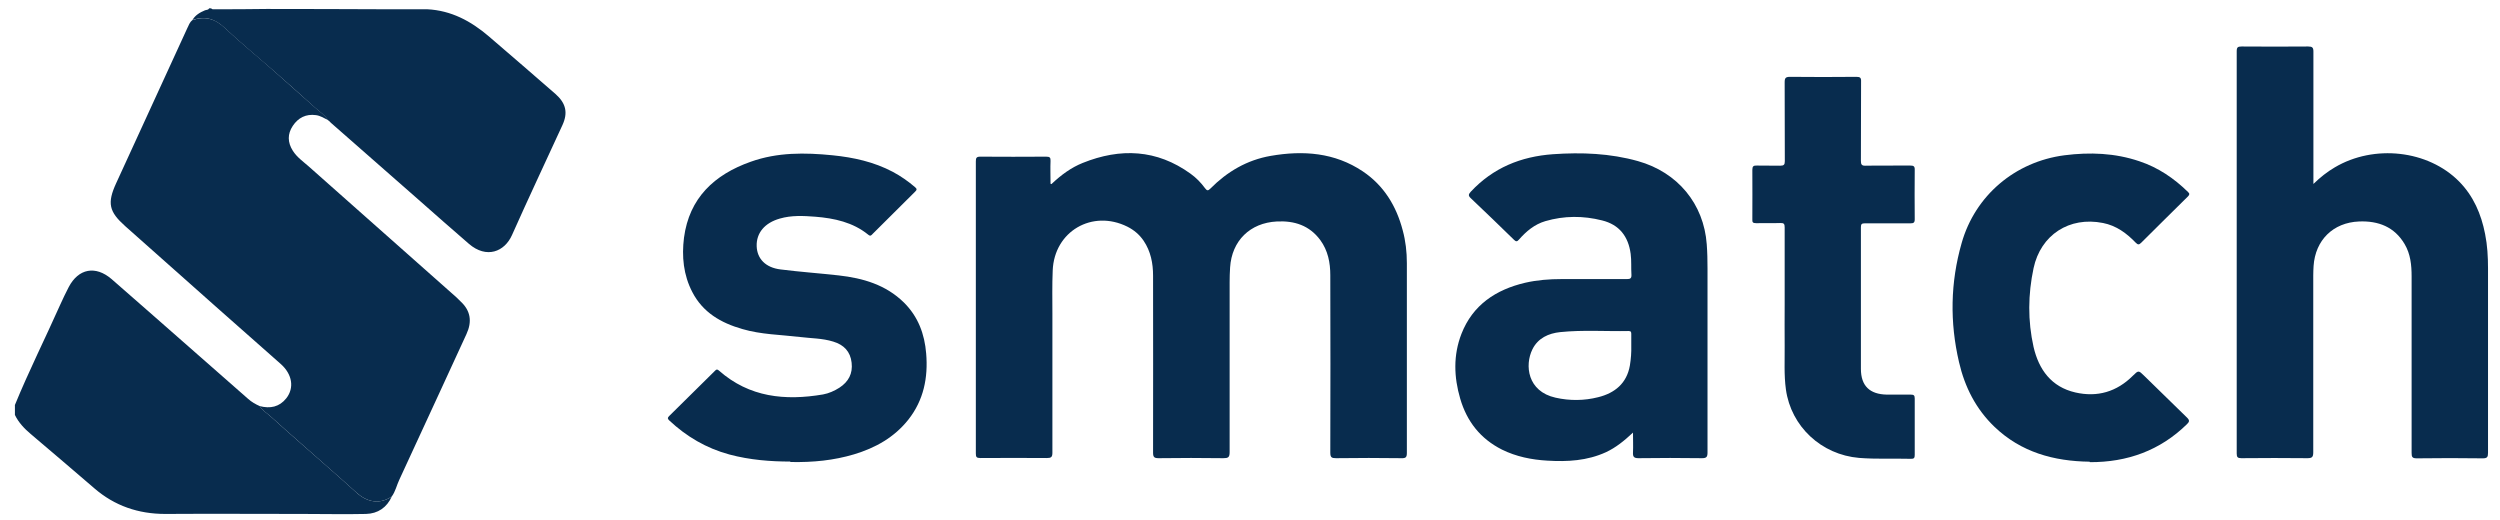
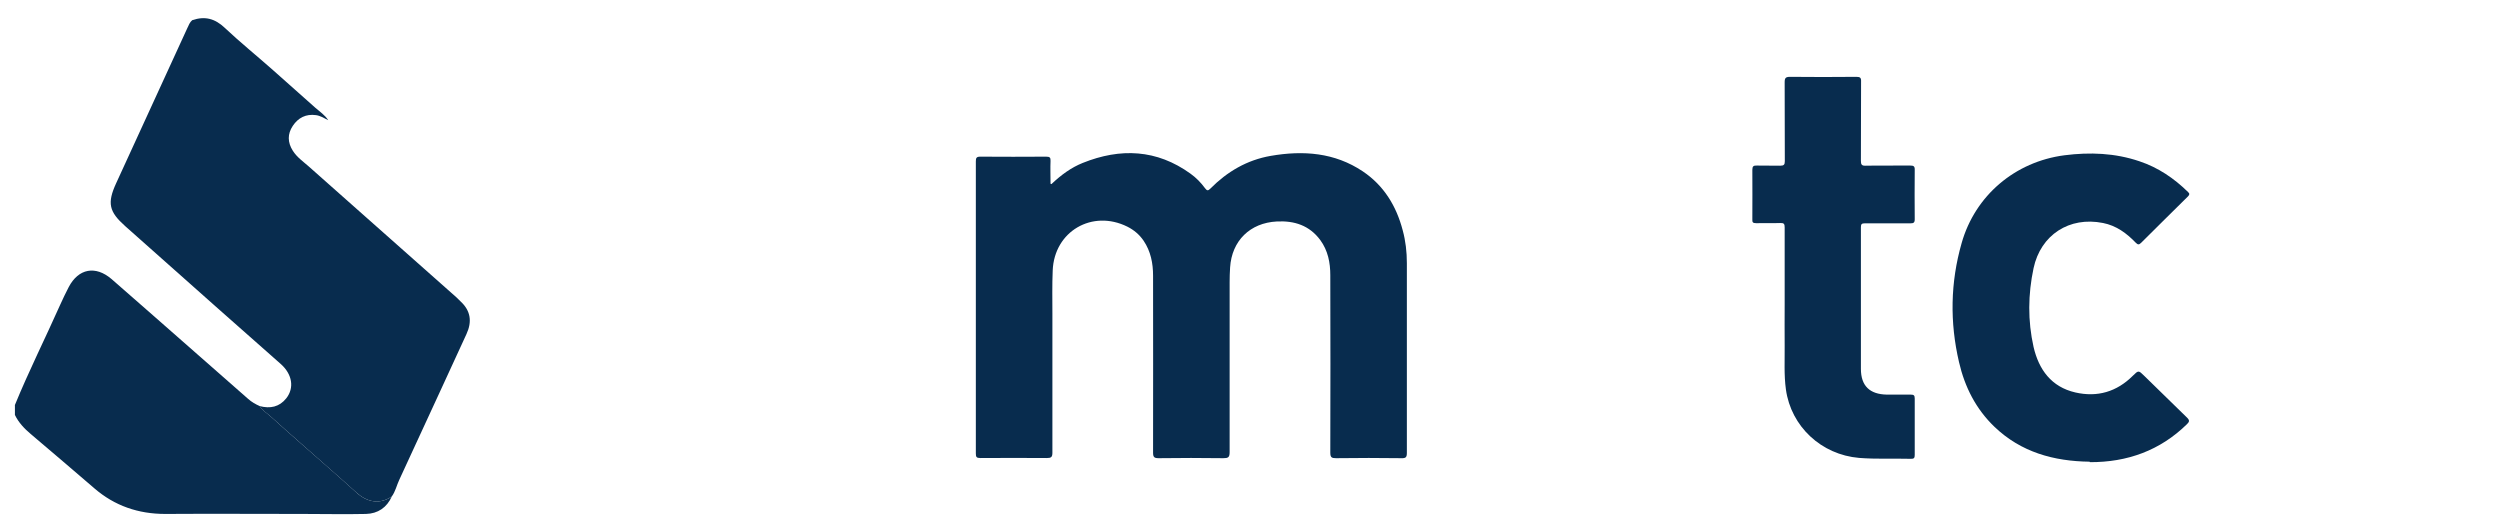
<svg xmlns="http://www.w3.org/2000/svg" width="149" height="31" viewBox="0 0 149 31" fill="none">
  <path d="M0.88 24.157C1.709 22.13 2.696 20.167 3.59 18.158C3.746 17.802 3.922 17.454 4.097 17.108C4.677 16.003 5.691 15.811 6.65 16.633C7.526 17.391 8.383 18.158 9.258 18.916C11.102 20.532 12.945 22.157 14.789 23.774C14.992 23.956 15.231 24.093 15.48 24.203C15.646 24.468 15.913 24.623 16.135 24.824C16.734 25.372 17.342 25.901 17.95 26.44C19.047 27.408 20.153 28.367 21.241 29.353C21.859 29.919 22.605 30.093 23.352 29.59C23.057 30.248 22.522 30.613 21.812 30.631C20.568 30.659 19.333 30.631 18.089 30.631C15.342 30.631 12.595 30.613 9.848 30.631C8.245 30.631 6.834 30.148 5.627 29.107C4.364 28.02 3.101 26.942 1.829 25.865C1.451 25.545 1.11 25.189 0.889 24.732V24.148L0.88 24.157Z" fill="#082C4E" />
-   <path d="M11.465 1.2C11.631 0.908 11.908 0.744 12.212 0.616C12.295 0.579 12.415 0.607 12.461 0.497C12.498 0.497 12.544 0.497 12.581 0.497C12.608 0.515 12.645 0.552 12.673 0.552C13.751 0.552 14.83 0.552 15.899 0.534C18.231 0.534 20.563 0.543 22.895 0.552C23.752 0.552 24.609 0.552 25.466 0.552C26.895 0.625 28.066 1.255 29.135 2.168C30.462 3.31 31.79 4.451 33.108 5.602C33.725 6.15 33.864 6.707 33.522 7.455C32.518 9.638 31.495 11.811 30.518 14.003C30.075 15.007 28.997 15.437 27.946 14.532C26.932 13.656 25.927 12.77 24.923 11.884C23.199 10.368 21.466 8.853 19.742 7.337C19.696 7.3 19.66 7.255 19.623 7.218C19.595 7.2 19.576 7.181 19.549 7.163C19.355 6.853 19.051 6.661 18.784 6.424C17.945 5.675 17.116 4.926 16.267 4.186C15.309 3.346 14.313 2.533 13.383 1.657C12.802 1.109 12.203 0.935 11.456 1.2H11.465Z" fill="#082C4E" />
  <path d="M62.667 10.971C63.257 10.414 63.847 9.985 64.529 9.711C66.778 8.807 68.945 8.899 70.954 10.351C71.286 10.588 71.581 10.889 71.82 11.218C71.94 11.373 71.995 11.382 72.143 11.236C73.138 10.232 74.318 9.538 75.728 9.291C77.673 8.953 79.544 9.09 81.222 10.213C82.476 11.054 83.222 12.277 83.6 13.72C83.775 14.359 83.849 15.017 83.849 15.683C83.849 19.455 83.849 23.217 83.849 26.988C83.849 27.244 83.794 27.317 83.526 27.308C82.227 27.29 80.927 27.29 79.627 27.308C79.369 27.308 79.286 27.262 79.286 26.979C79.296 23.454 79.296 19.93 79.286 16.405C79.286 15.656 79.148 14.935 78.687 14.305C78.042 13.437 77.148 13.145 76.097 13.2C74.502 13.282 73.415 14.35 73.314 15.939C73.295 16.231 73.286 16.523 73.286 16.816C73.286 20.194 73.286 23.573 73.286 26.952C73.286 27.262 73.194 27.308 72.908 27.308C71.627 27.29 70.346 27.29 69.064 27.308C68.797 27.308 68.723 27.253 68.723 26.979C68.733 23.463 68.723 19.948 68.723 16.432C68.723 15.693 68.585 14.98 68.161 14.35C67.912 13.985 67.59 13.711 67.193 13.51C65.101 12.469 62.833 13.784 62.741 16.122C62.704 16.98 62.723 17.838 62.723 18.688C62.723 21.455 62.723 24.221 62.723 26.979C62.723 27.244 62.649 27.299 62.391 27.299C61.073 27.29 59.755 27.29 58.428 27.299C58.197 27.299 58.16 27.235 58.16 27.025C58.16 21.226 58.16 15.419 58.16 9.62C58.16 9.41 58.197 9.337 58.428 9.337C59.736 9.346 61.045 9.346 62.354 9.337C62.566 9.337 62.621 9.392 62.612 9.593C62.594 10.022 62.612 10.451 62.612 10.953L62.667 10.971Z" fill="#082C4E" />
  <path d="M11.468 1.201C12.214 0.945 12.814 1.109 13.394 1.657C14.325 2.534 15.321 3.338 16.279 4.187C17.118 4.926 17.957 5.675 18.796 6.424C19.063 6.662 19.367 6.853 19.561 7.164C19.33 7.045 19.1 6.899 18.832 6.862C18.233 6.78 17.773 7.018 17.45 7.502C17.127 7.986 17.137 8.488 17.45 8.981C17.69 9.364 18.058 9.62 18.381 9.903C21.321 12.515 24.271 15.117 27.211 17.729C27.294 17.802 27.359 17.884 27.442 17.957C28.059 18.523 28.142 19.172 27.801 19.912C27.294 21.017 26.787 22.121 26.28 23.217C25.451 25.007 24.63 26.797 23.801 28.587C23.644 28.915 23.57 29.29 23.349 29.591C22.602 30.093 21.865 29.92 21.238 29.354C20.151 28.367 19.044 27.418 17.948 26.441C17.339 25.902 16.731 25.372 16.132 24.824C15.911 24.623 15.634 24.468 15.477 24.203C16.104 24.368 16.648 24.258 17.063 23.738C17.551 23.117 17.422 22.304 16.731 21.692C15.45 20.56 14.169 19.428 12.887 18.295C11.081 16.697 9.274 15.09 7.468 13.483C6.49 12.615 6.38 12.104 6.924 10.917C8.334 7.84 9.753 4.753 11.164 1.676C11.247 1.502 11.311 1.319 11.468 1.192V1.201Z" fill="#082C4E" />
-   <path d="M137.87 10.972C138.294 10.561 138.7 10.241 139.151 9.976C141.493 8.588 144.709 8.944 146.562 10.816C147.419 11.684 147.88 12.761 148.111 13.94C148.249 14.624 148.286 15.309 148.286 16.003C148.286 19.665 148.286 23.327 148.286 26.989C148.286 27.235 148.24 27.317 147.972 27.317C146.664 27.299 145.355 27.299 144.046 27.317C143.769 27.317 143.732 27.235 143.732 26.989C143.732 23.482 143.732 19.976 143.732 16.469C143.732 15.802 143.668 15.145 143.318 14.551C142.709 13.519 141.751 13.154 140.599 13.2C139.05 13.264 137.99 14.314 137.889 15.857C137.879 16.04 137.87 16.222 137.87 16.414C137.87 19.93 137.87 23.446 137.87 26.961C137.87 27.253 137.787 27.308 137.511 27.308C136.202 27.29 134.893 27.299 133.584 27.308C133.363 27.308 133.308 27.244 133.308 27.034C133.308 19.044 133.308 11.045 133.308 3.055C133.308 2.817 133.372 2.771 133.603 2.771C134.921 2.781 136.239 2.781 137.566 2.771C137.815 2.771 137.879 2.835 137.879 3.073C137.879 5.575 137.879 8.077 137.879 10.579V10.972H137.87Z" fill="#082C4E" />
-   <path d="M97.335 25.774C96.8 26.276 96.302 26.678 95.713 26.952C94.597 27.463 93.418 27.527 92.219 27.454C91.279 27.399 90.367 27.216 89.519 26.797C88.228 26.148 87.426 25.116 87.03 23.765C86.652 22.477 86.606 21.171 87.104 19.893C87.776 18.176 89.15 17.263 90.901 16.852C91.611 16.688 92.339 16.633 93.067 16.633C94.367 16.633 95.666 16.633 96.966 16.633C97.169 16.633 97.243 16.587 97.234 16.377C97.206 15.957 97.243 15.546 97.187 15.126C97.049 14.094 96.514 13.391 95.482 13.136C94.358 12.852 93.224 12.852 92.099 13.181C91.454 13.373 90.966 13.784 90.532 14.277C90.422 14.405 90.357 14.414 90.237 14.295C89.38 13.464 88.532 12.633 87.657 11.811C87.491 11.656 87.528 11.574 87.657 11.428C88.984 10.003 90.643 9.328 92.56 9.191C94.266 9.072 95.962 9.136 97.621 9.602C99.99 10.268 101.547 12.149 101.722 14.56C101.759 15.044 101.768 15.528 101.768 16.021C101.768 19.674 101.768 23.317 101.768 26.97C101.768 27.235 101.704 27.308 101.437 27.308C100.174 27.29 98.911 27.29 97.657 27.308C97.372 27.308 97.316 27.216 97.326 26.97C97.344 26.596 97.326 26.221 97.326 25.765L97.335 25.774ZM97.224 20.633C97.224 20.359 97.224 20.13 97.224 19.911C97.224 19.802 97.215 19.729 97.068 19.729C95.713 19.756 94.348 19.655 92.993 19.793C92.293 19.866 91.666 20.149 91.334 20.815C90.864 21.765 91.03 23.326 92.708 23.701C93.556 23.893 94.422 23.884 95.252 23.673C96.247 23.427 96.957 22.843 97.141 21.783C97.206 21.39 97.234 20.989 97.224 20.642V20.633Z" fill="#082C4E" />
-   <path d="M47.098 27.509C45.946 27.509 44.701 27.417 43.475 27.089C42.093 26.714 40.913 26.02 39.881 25.052C39.779 24.952 39.779 24.897 39.881 24.797C40.793 23.902 41.706 22.998 42.618 22.094C42.701 22.002 42.757 22.002 42.858 22.094C44.664 23.683 46.794 23.893 49.052 23.509C49.402 23.445 49.725 23.299 50.029 23.107C50.573 22.751 50.831 22.267 50.757 21.619C50.684 20.952 50.296 20.55 49.66 20.359C49.015 20.158 48.342 20.167 47.679 20.085C46.526 19.948 45.356 19.939 44.24 19.61C42.968 19.245 41.89 18.624 41.263 17.409C40.729 16.386 40.627 15.281 40.766 14.167C41.079 11.802 42.572 10.405 44.748 9.638C46.333 9.072 47.974 9.09 49.623 9.255C50.877 9.382 52.084 9.647 53.209 10.241C53.688 10.496 54.131 10.807 54.536 11.154C54.656 11.254 54.656 11.318 54.536 11.428C53.697 12.259 52.859 13.099 52.02 13.93C51.946 14.003 51.891 14.113 51.743 13.985C50.831 13.245 49.725 13.008 48.591 12.916C47.881 12.862 47.172 12.825 46.48 13.026C45.577 13.282 45.07 13.884 45.098 14.679C45.125 15.418 45.623 15.948 46.517 16.058C47.669 16.204 48.831 16.286 49.983 16.414C51.439 16.578 52.794 16.971 53.873 18.03C54.721 18.87 55.108 19.911 55.2 21.071C55.32 22.505 55.053 23.847 54.14 25.007C53.301 26.066 52.177 26.696 50.895 27.08C49.697 27.436 48.471 27.564 47.107 27.536L47.098 27.509Z" fill="#082C4E" />
  <path d="M124.537 27.517C122.408 27.49 120.453 26.951 118.877 25.444C117.762 24.376 117.098 23.061 116.757 21.582C116.204 19.207 116.241 16.842 116.914 14.486C117.716 11.656 120.094 9.637 123.044 9.254C124.555 9.062 126.048 9.117 127.505 9.61C128.629 9.984 129.569 10.624 130.408 11.445C130.519 11.546 130.491 11.61 130.408 11.701C129.477 12.623 128.537 13.546 127.615 14.468C127.486 14.596 127.422 14.596 127.293 14.468C126.749 13.902 126.131 13.445 125.339 13.29C123.329 12.888 121.624 14.002 121.2 15.984C120.868 17.546 120.85 19.116 121.2 20.678C121.513 22.029 122.26 23.061 123.689 23.39C124.998 23.691 126.159 23.353 127.118 22.394C127.449 22.066 127.459 22.066 127.79 22.394C128.648 23.225 129.496 24.066 130.353 24.896C130.519 25.061 130.482 25.143 130.344 25.28C128.74 26.851 126.786 27.554 124.555 27.545L124.537 27.517Z" fill="#082C4E" />
  <path d="M106.366 18.104C106.366 16.588 106.366 15.063 106.366 13.547C106.366 13.347 106.32 13.283 106.108 13.292C105.629 13.31 105.14 13.292 104.661 13.301C104.467 13.301 104.431 13.246 104.44 13.072C104.44 12.086 104.449 11.109 104.44 10.123C104.44 9.913 104.504 9.858 104.707 9.867C105.168 9.876 105.629 9.867 106.099 9.876C106.32 9.876 106.375 9.813 106.375 9.602C106.366 8.032 106.375 6.47 106.366 4.9C106.366 4.644 106.431 4.58 106.689 4.58C108.007 4.598 109.325 4.589 110.643 4.58C110.864 4.58 110.929 4.635 110.92 4.854C110.91 6.434 110.92 8.004 110.91 9.584C110.91 9.803 110.956 9.886 111.196 9.876C112.081 9.858 112.966 9.876 113.851 9.867C114.044 9.867 114.127 9.904 114.118 10.123C114.109 11.109 114.109 12.086 114.118 13.072C114.118 13.273 114.044 13.31 113.869 13.31C112.966 13.31 112.053 13.31 111.15 13.31C110.956 13.31 110.91 13.356 110.91 13.547C110.91 16.36 110.91 19.172 110.91 21.985C110.91 22.999 111.436 23.501 112.459 23.519C112.929 23.519 113.408 23.519 113.878 23.519C114.053 23.519 114.118 23.556 114.118 23.747C114.118 24.871 114.118 25.985 114.118 27.108C114.118 27.281 114.081 27.354 113.897 27.345C112.864 27.318 111.832 27.373 110.8 27.291C108.551 27.099 106.744 25.419 106.44 23.209C106.32 22.341 106.375 21.483 106.366 20.615C106.357 19.784 106.366 18.962 106.366 18.131V18.104Z" fill="#082C4E" />
</svg>